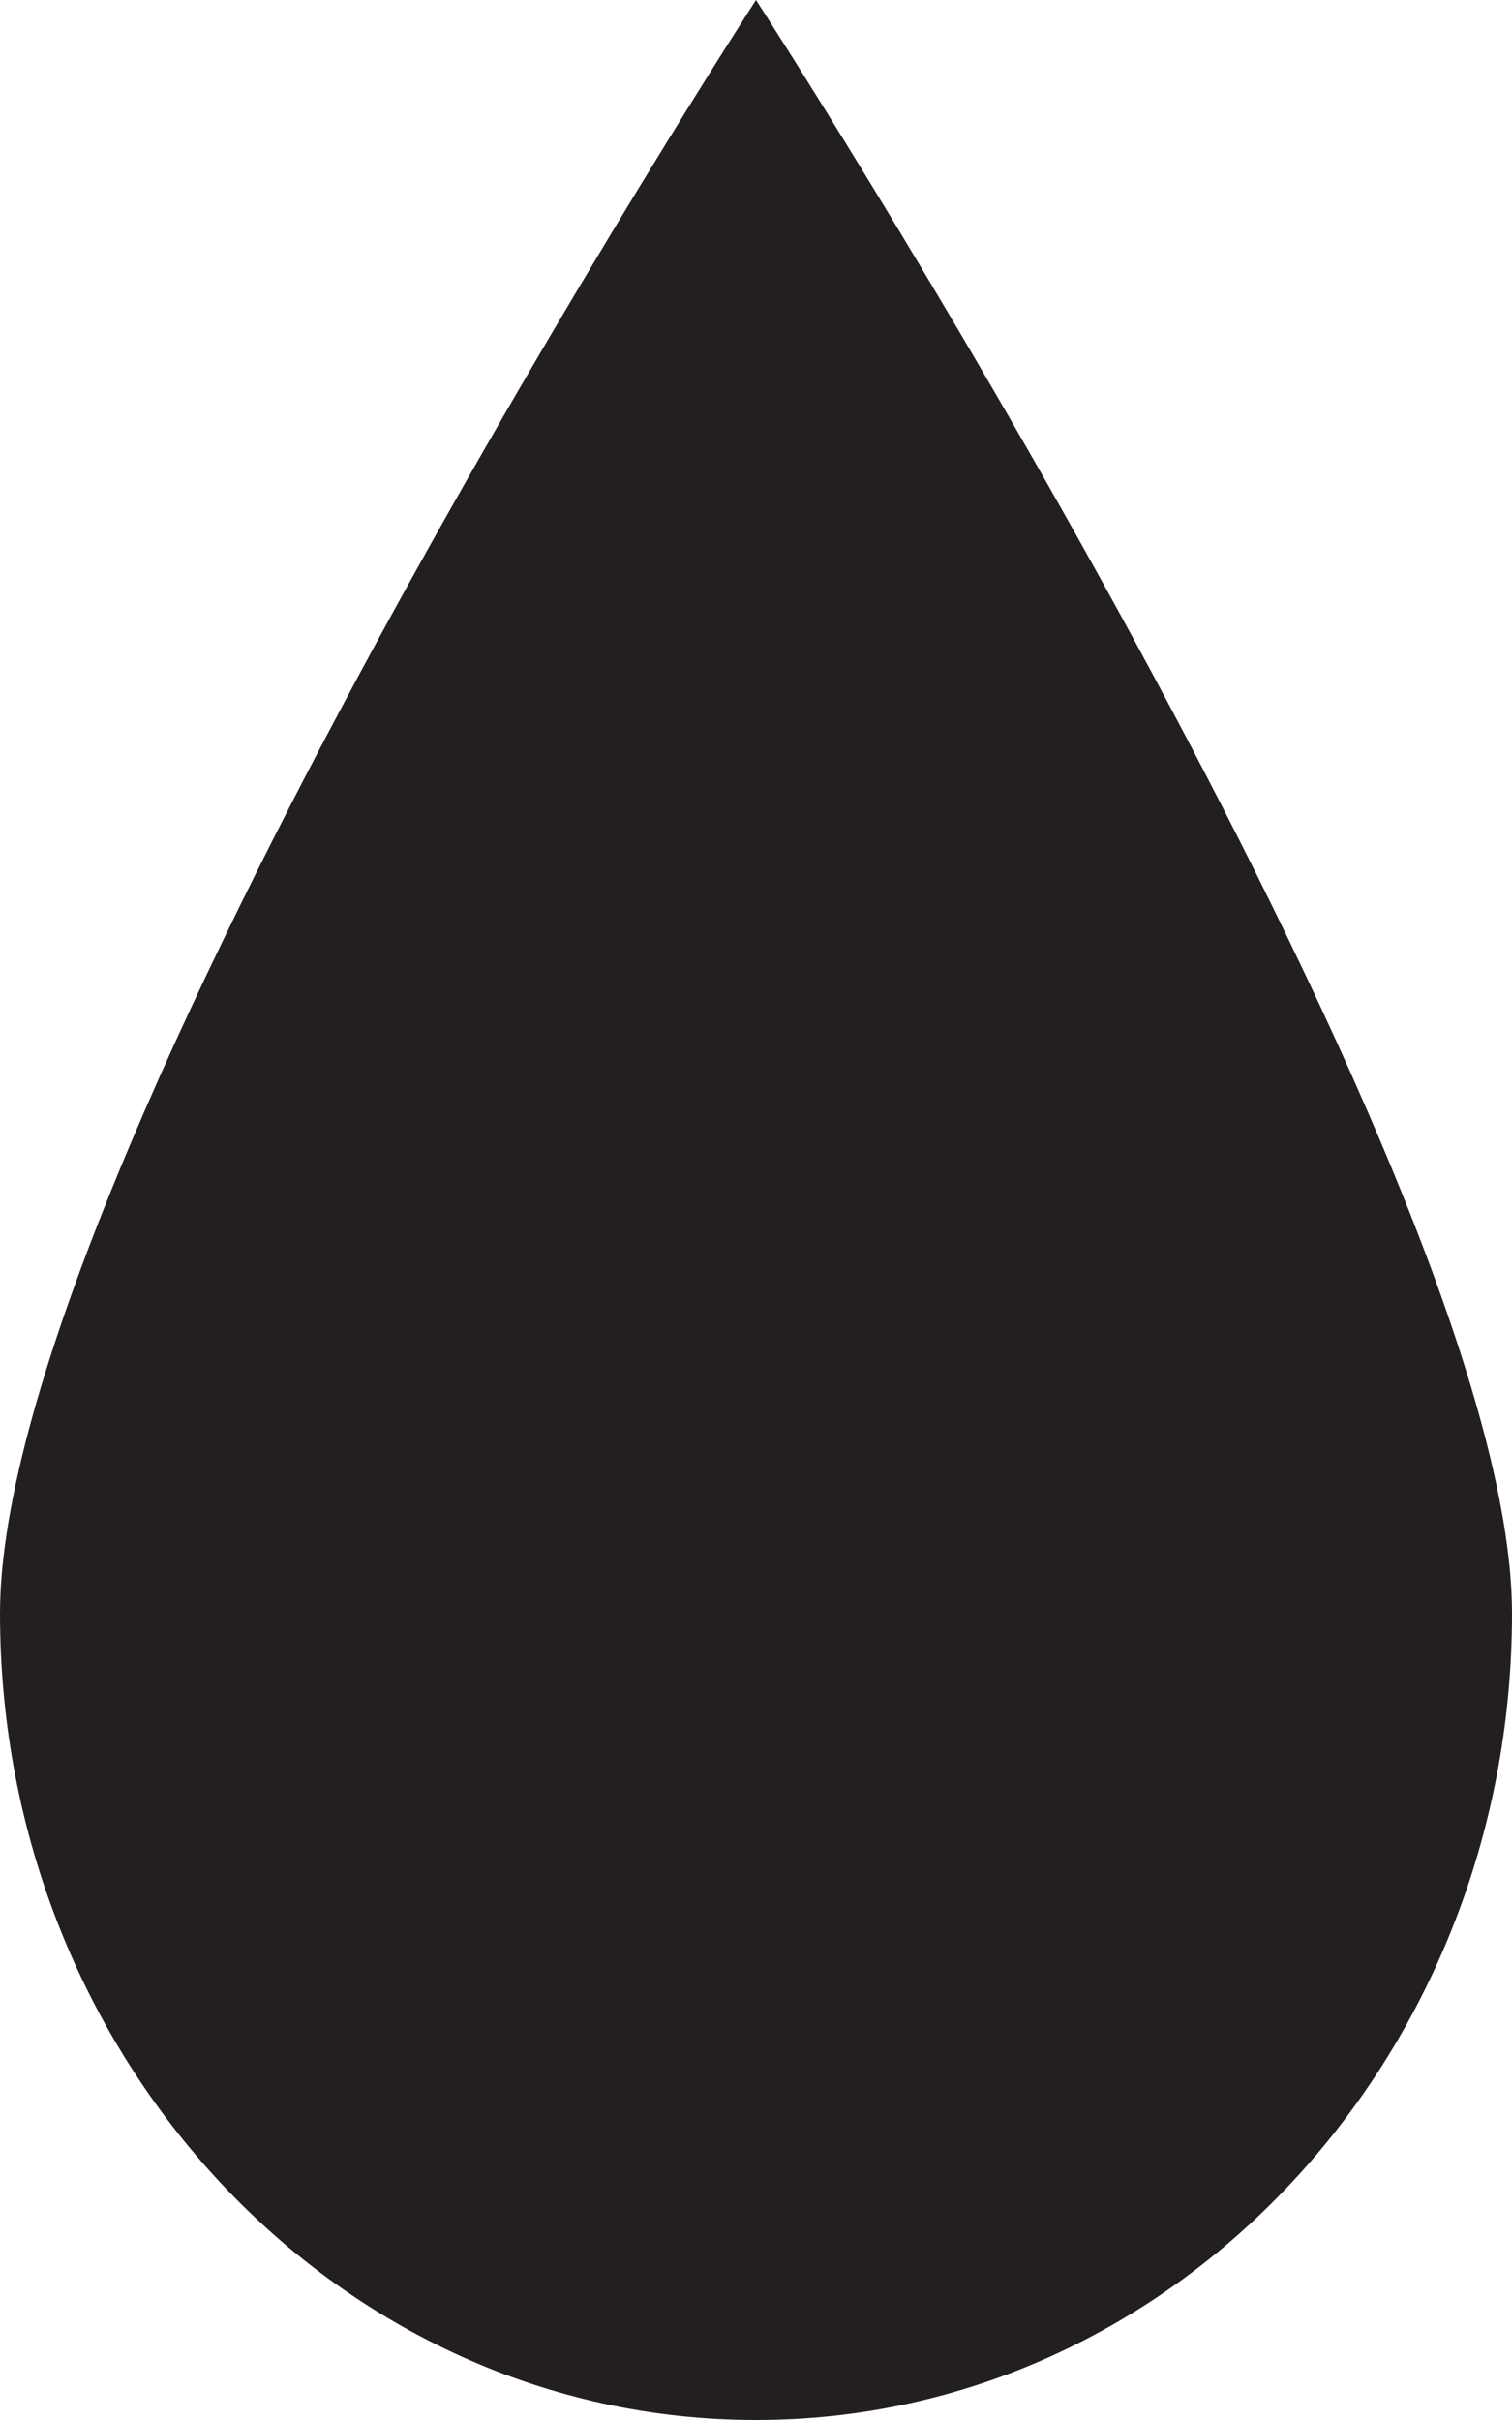
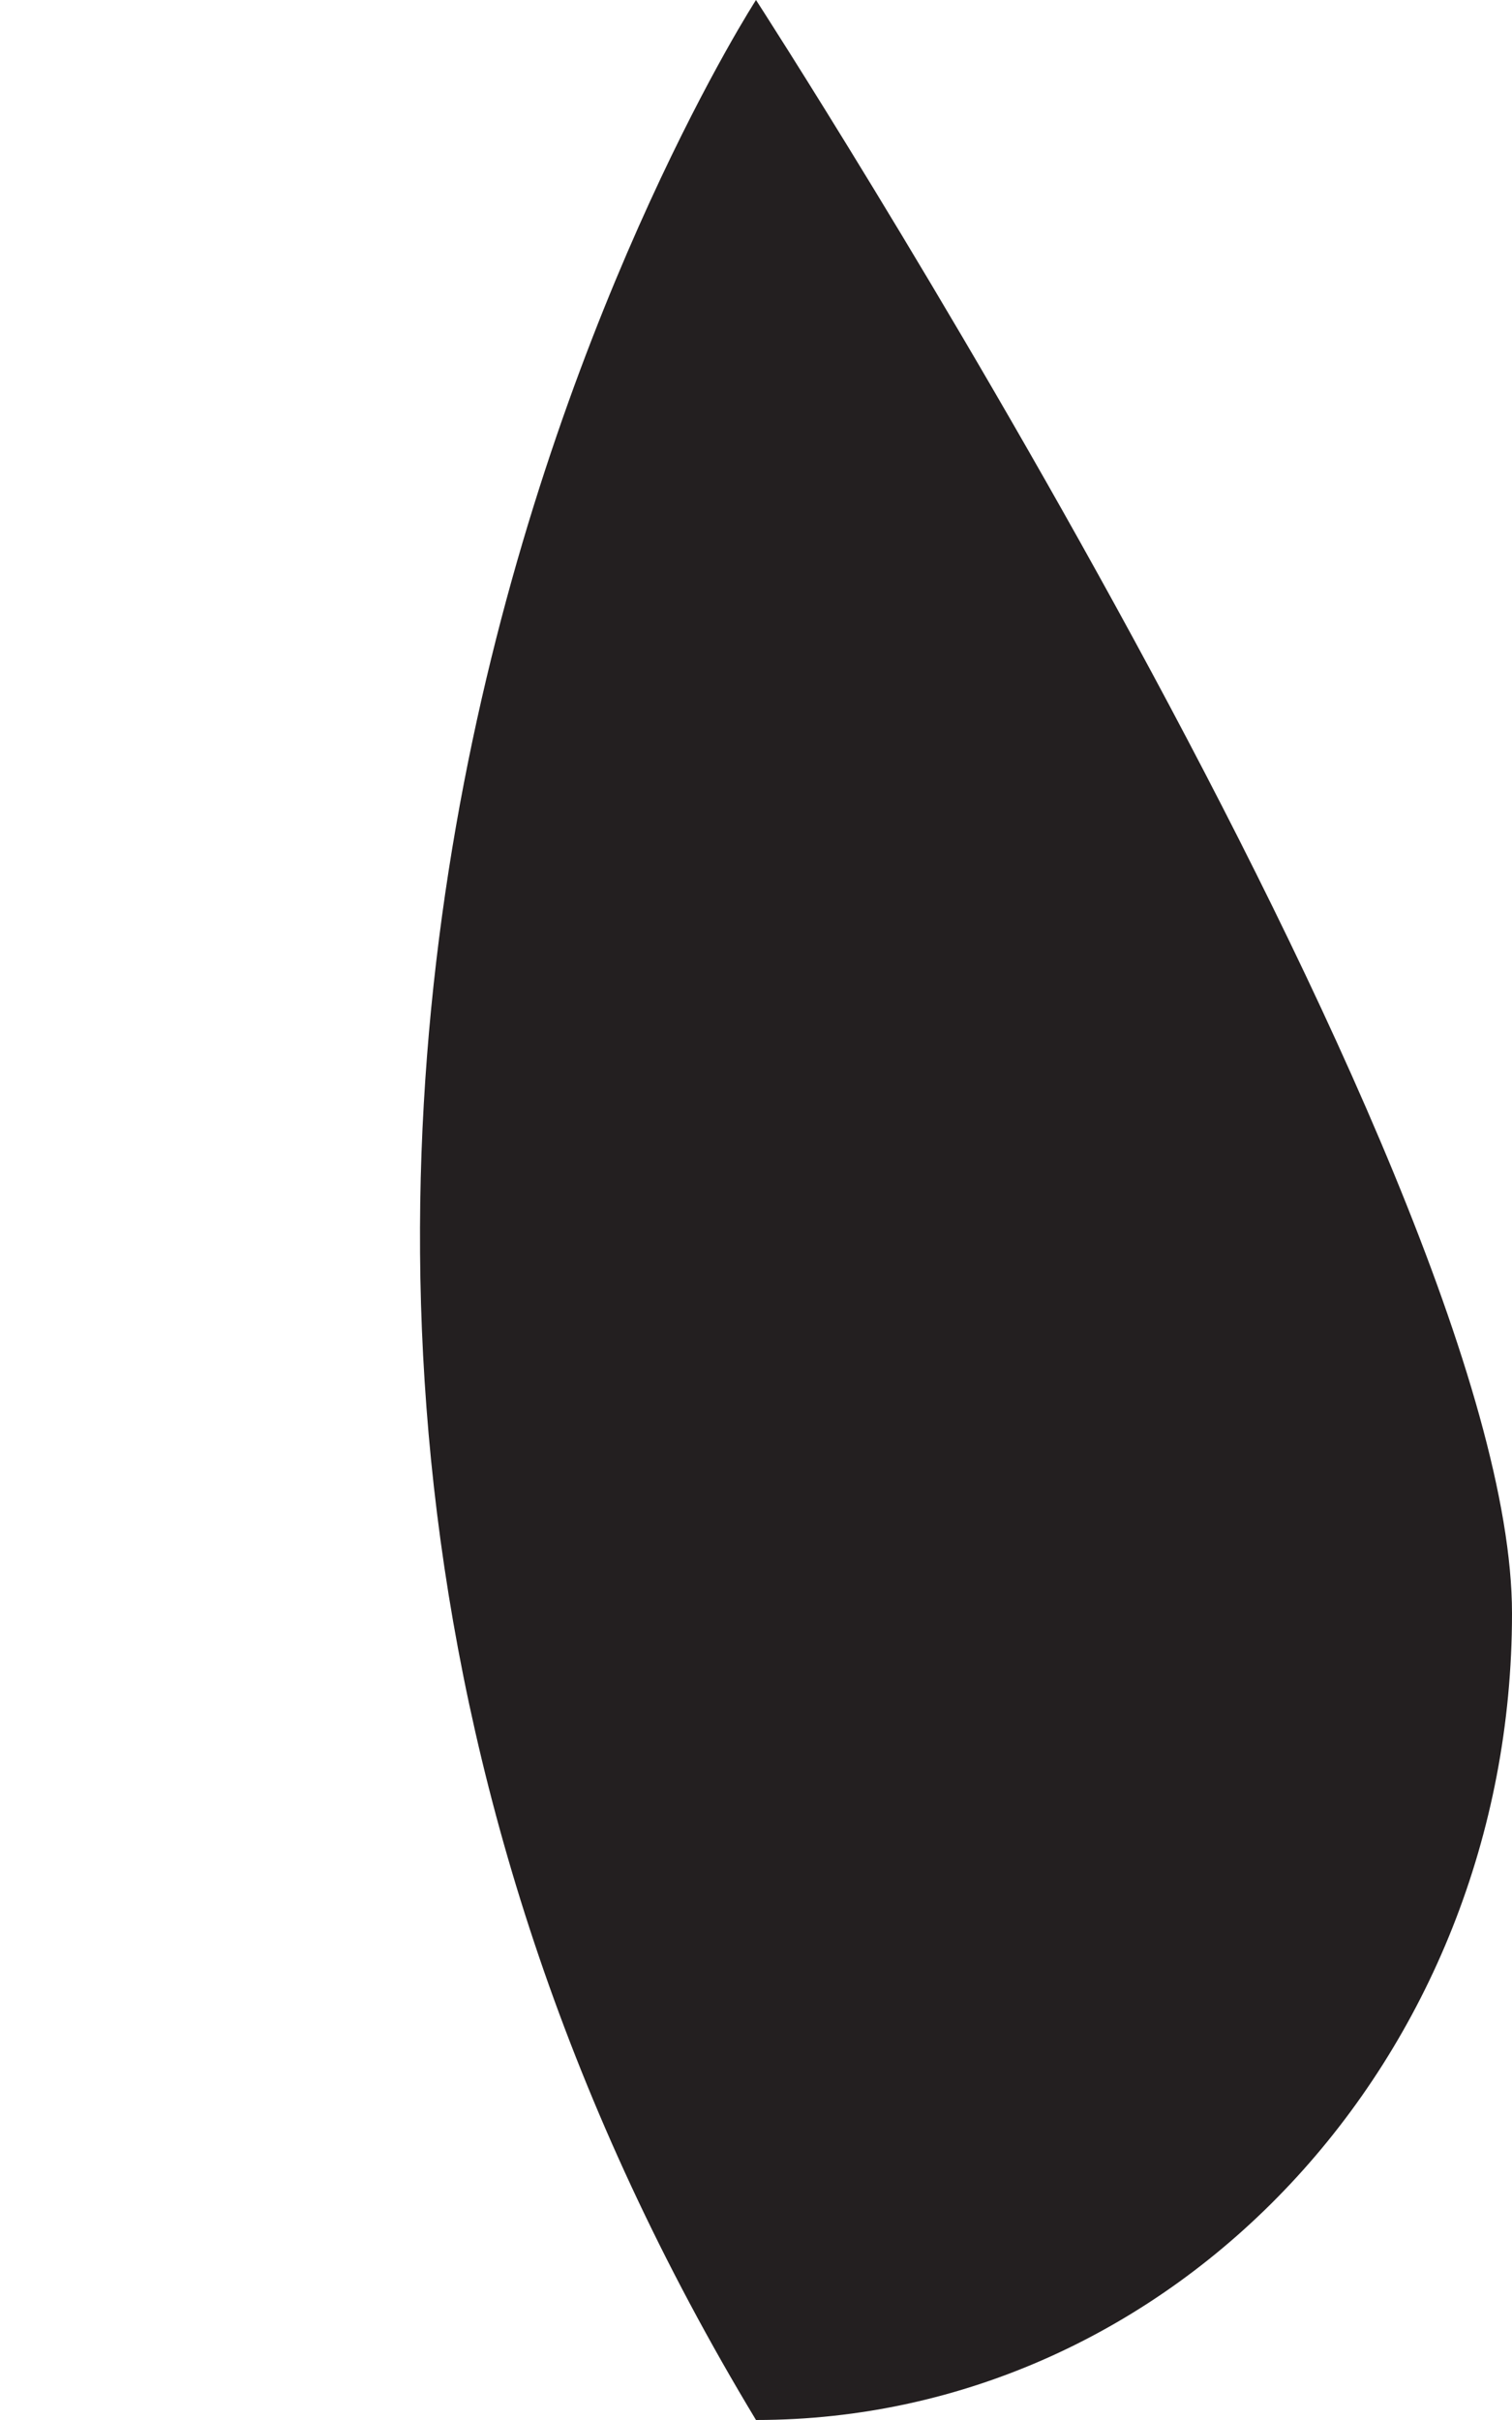
<svg xmlns="http://www.w3.org/2000/svg" width="10" height="16" viewBox="0 0 10 16">
-   <path fill="#231f20" fill-rule="evenodd" d="M10 10.667C10 13.613 7.76 16 5 16c-2.761 0-5-2.387-5-5.333C0 7.723 5 0 5 0s5 7.723 5 10.667" />
+   <path fill="#231f20" fill-rule="evenodd" d="M10 10.667C10 13.613 7.76 16 5 16C0 7.723 5 0 5 0s5 7.723 5 10.667" />
</svg>